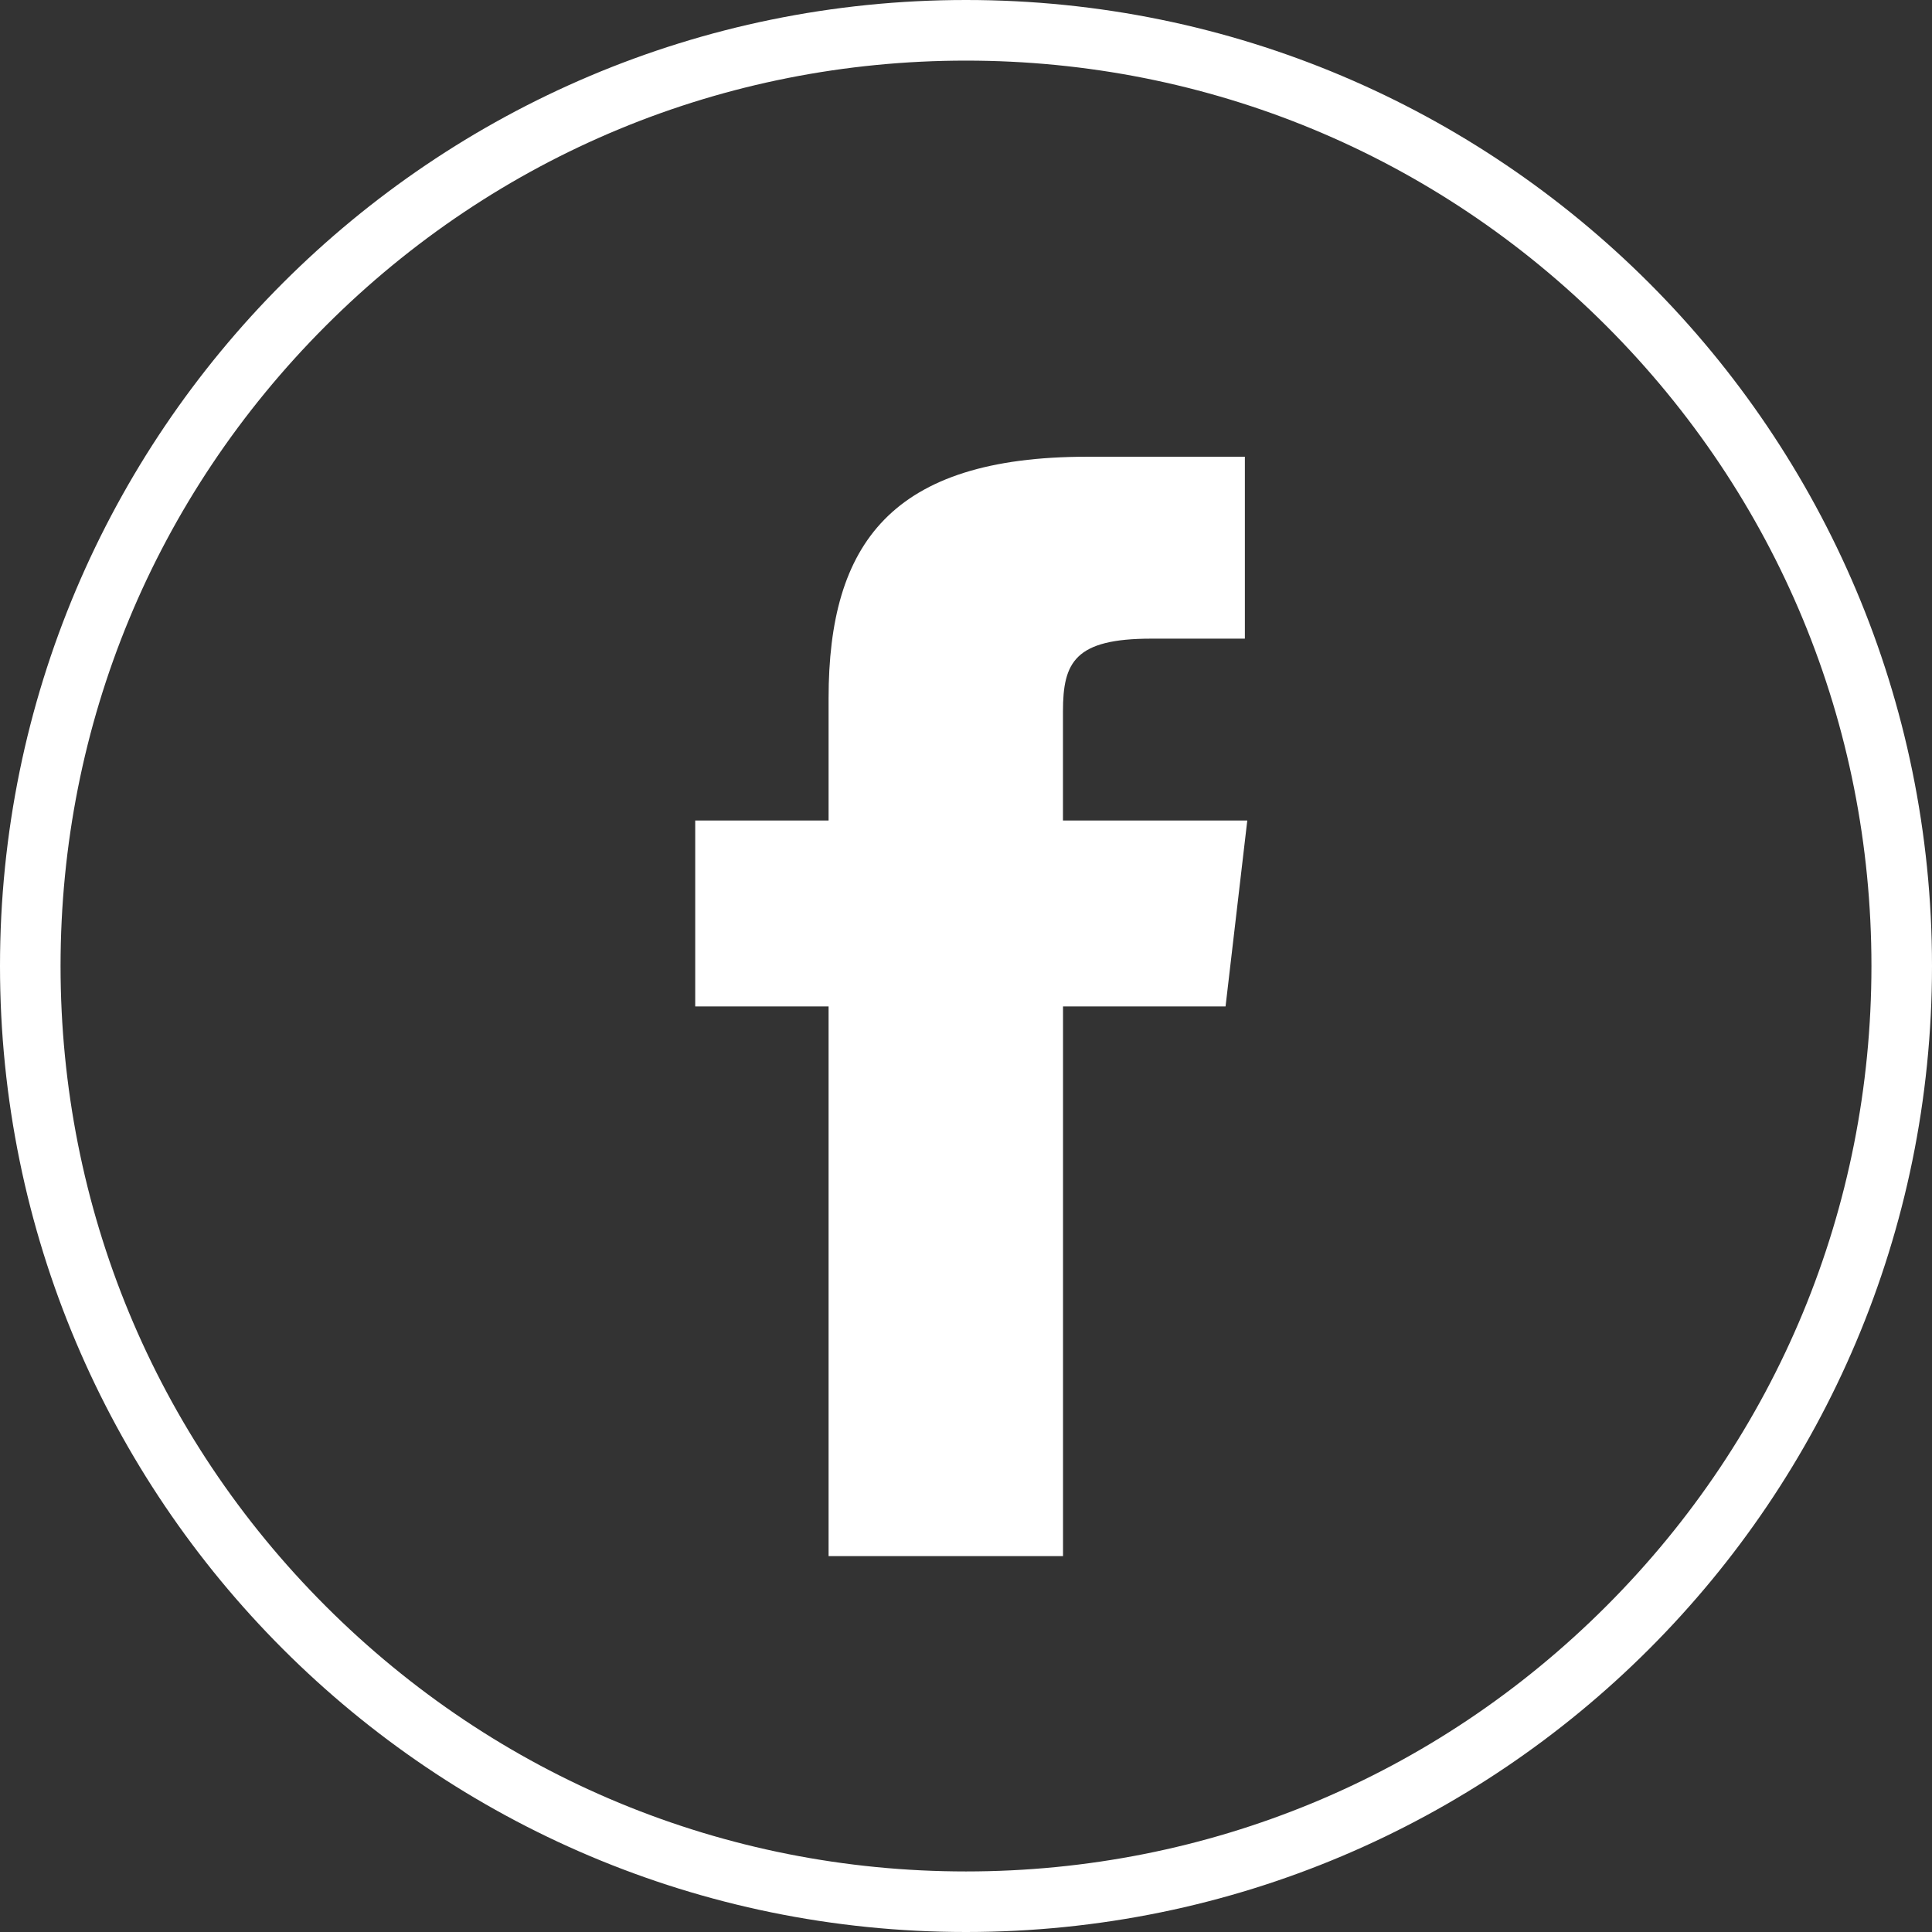
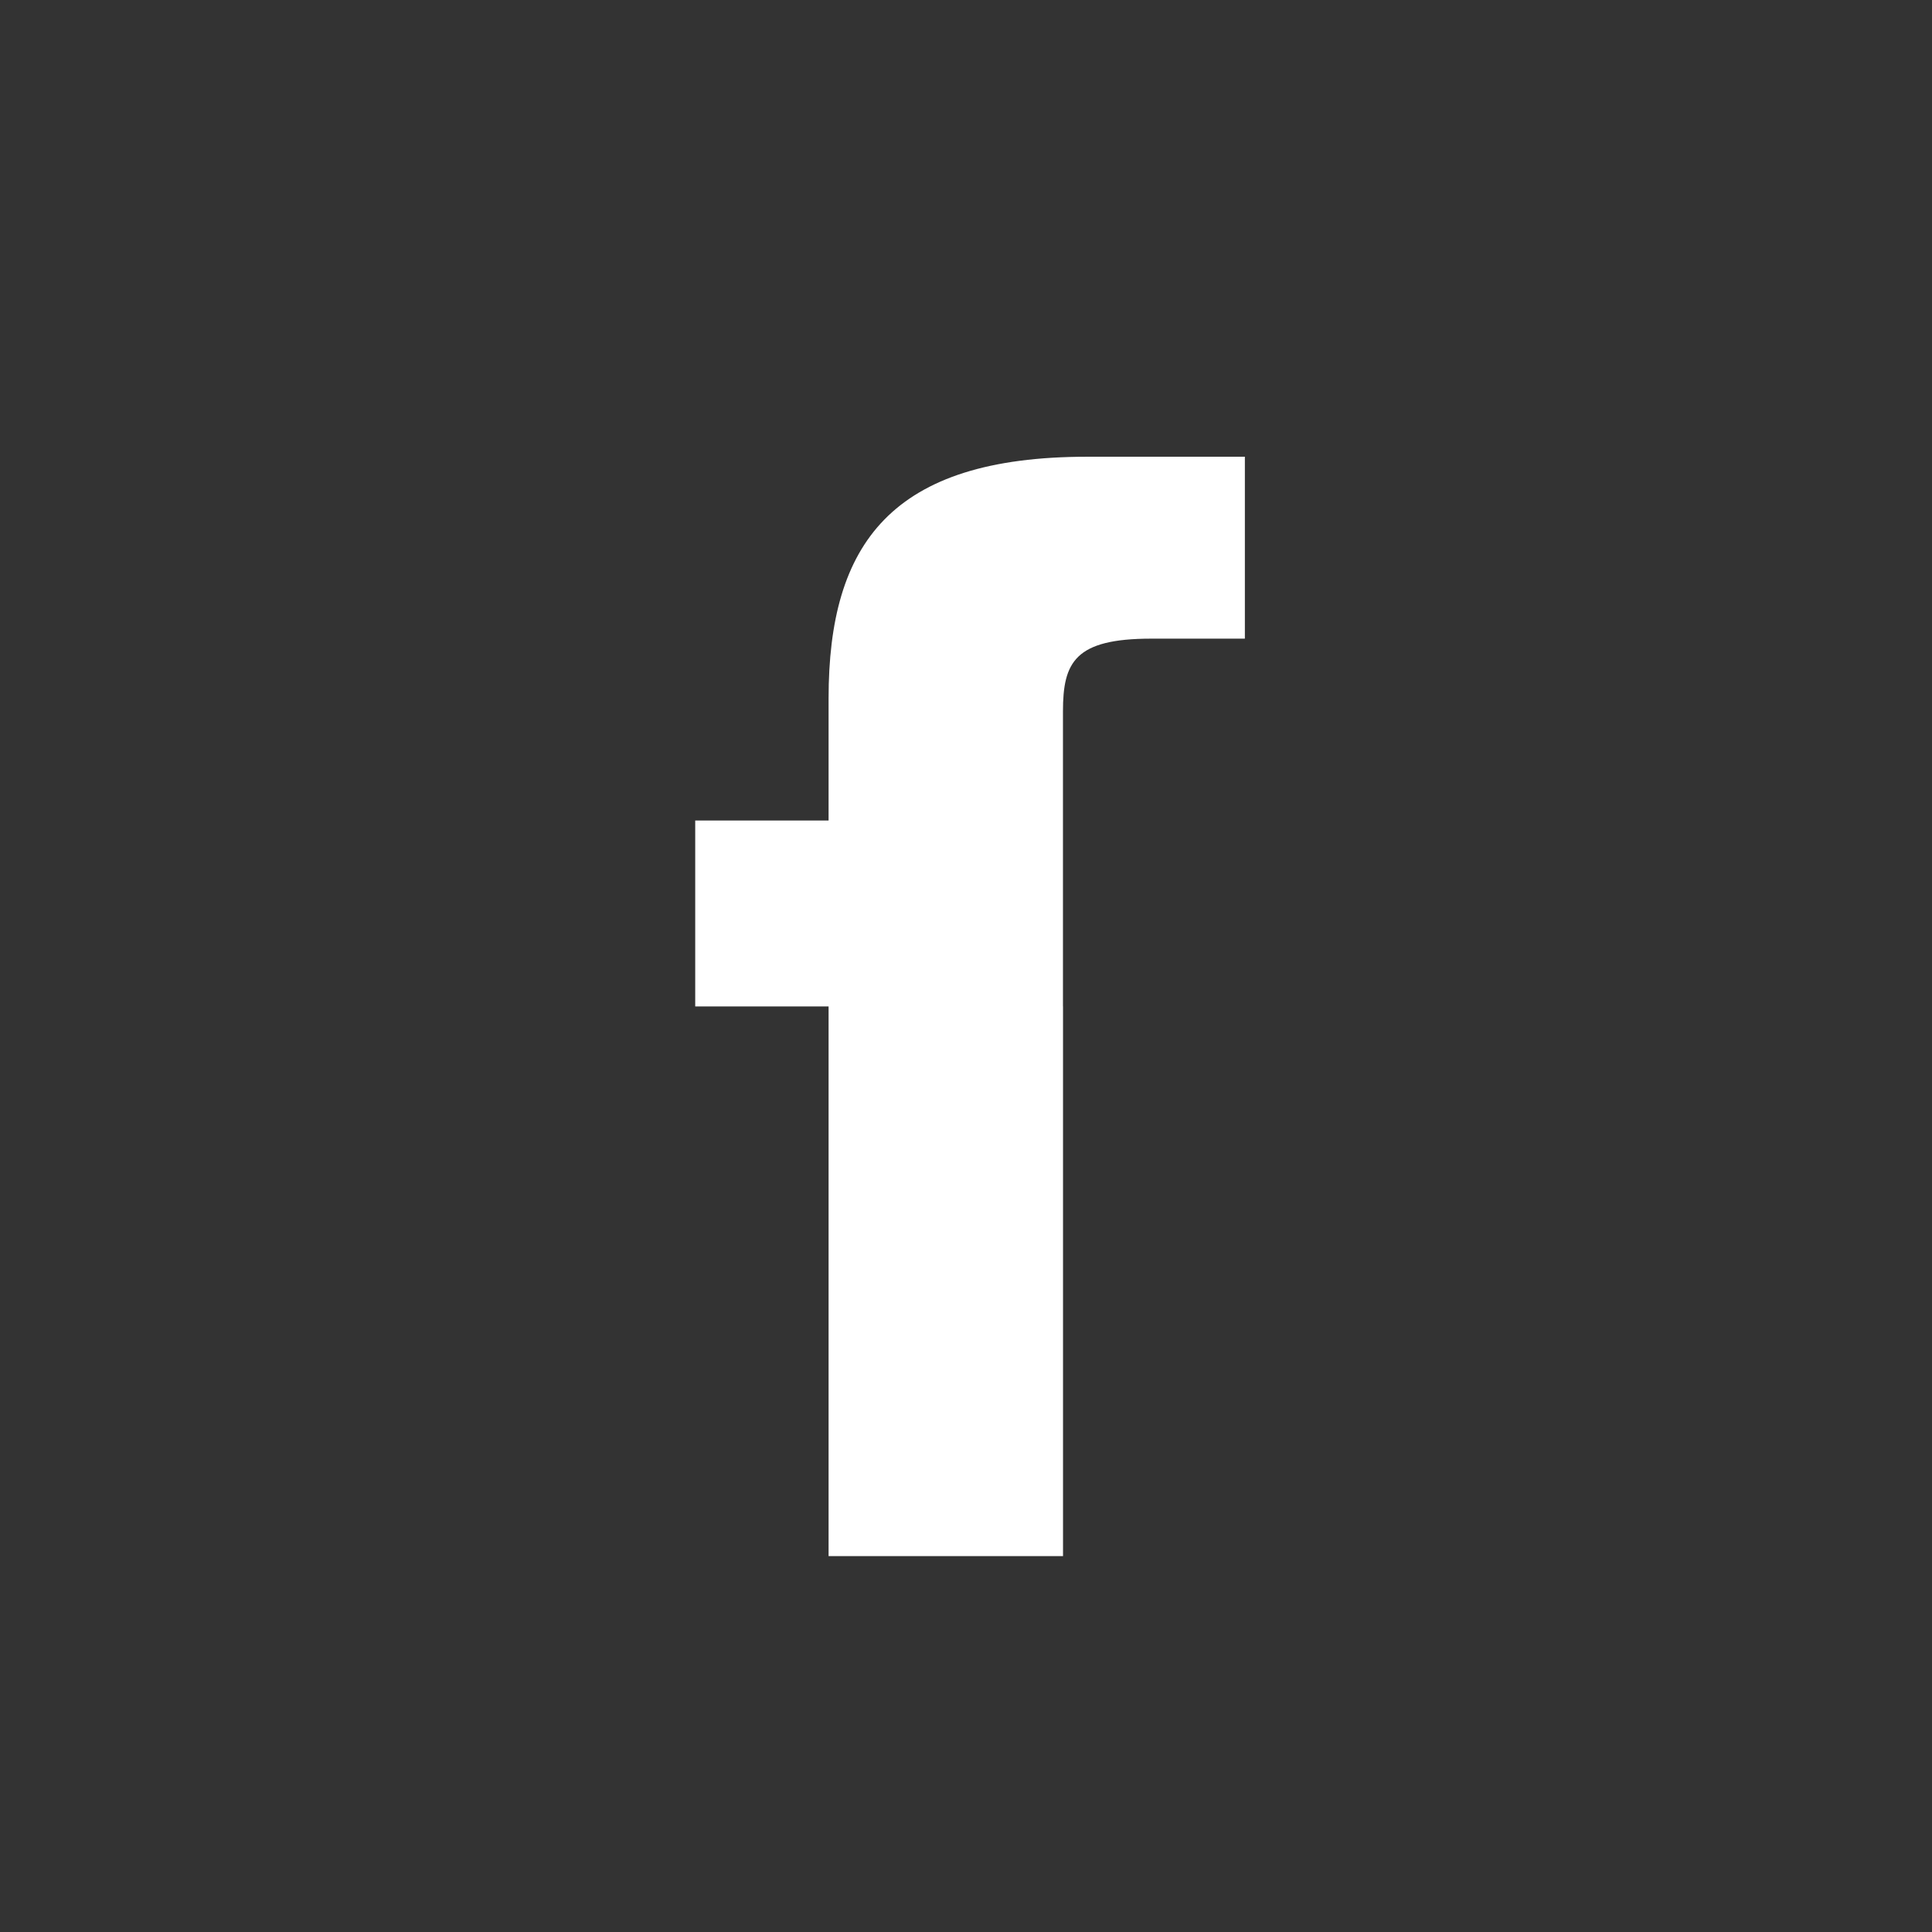
<svg xmlns="http://www.w3.org/2000/svg" version="1.1" id="Layer_1" x="0px" y="0px" width="32px" height="32px" viewBox="240 240 32 32" enable-background="new 240 240 32 32" xml:space="preserve">
  <rect x="240" y="240" width="32" height="32" fill="#333333" stroke="none" />
  <g id="facebook">
-     <path fill="#FFFFFF" d="M257.606,253.59v-1.807c0-0.816,0.197-1.205,1.464-1.205h1.549v-3.013h-2.611c-3.249,0-4.284,1.443-4.284,4   v2.025h-2.209v3.08h2.209v9.104h3.883v-9.104h2.692l0.36-3.08H257.606z" />
-     <path fill="#FFFFFF" d="M256,240c-8.837,0-16,7.164-16,16c0,8.837,7.163,16,16,16s16-7.163,16-16C272,247.164,264.837,240,256,240z    M266.604,266.604c-2.832,2.832-6.598,4.393-10.604,4.393s-7.771-1.561-10.604-4.393s-4.393-6.598-4.393-10.604   c0-4.005,1.561-7.771,4.393-10.604c2.832-2.833,6.598-4.392,10.604-4.392s7.771,1.56,10.604,4.392   c2.832,2.832,4.393,6.598,4.393,10.604C270.996,260.006,269.436,263.772,266.604,266.604z" />
+     <path fill="#FFFFFF" d="M257.606,253.59v-1.807c0-0.816,0.197-1.205,1.464-1.205h1.549v-3.013h-2.611c-3.249,0-4.284,1.443-4.284,4   v2.025h-2.209v3.08h2.209v9.104h3.883v-9.104h2.692H257.606z" />
  </g>
</svg>